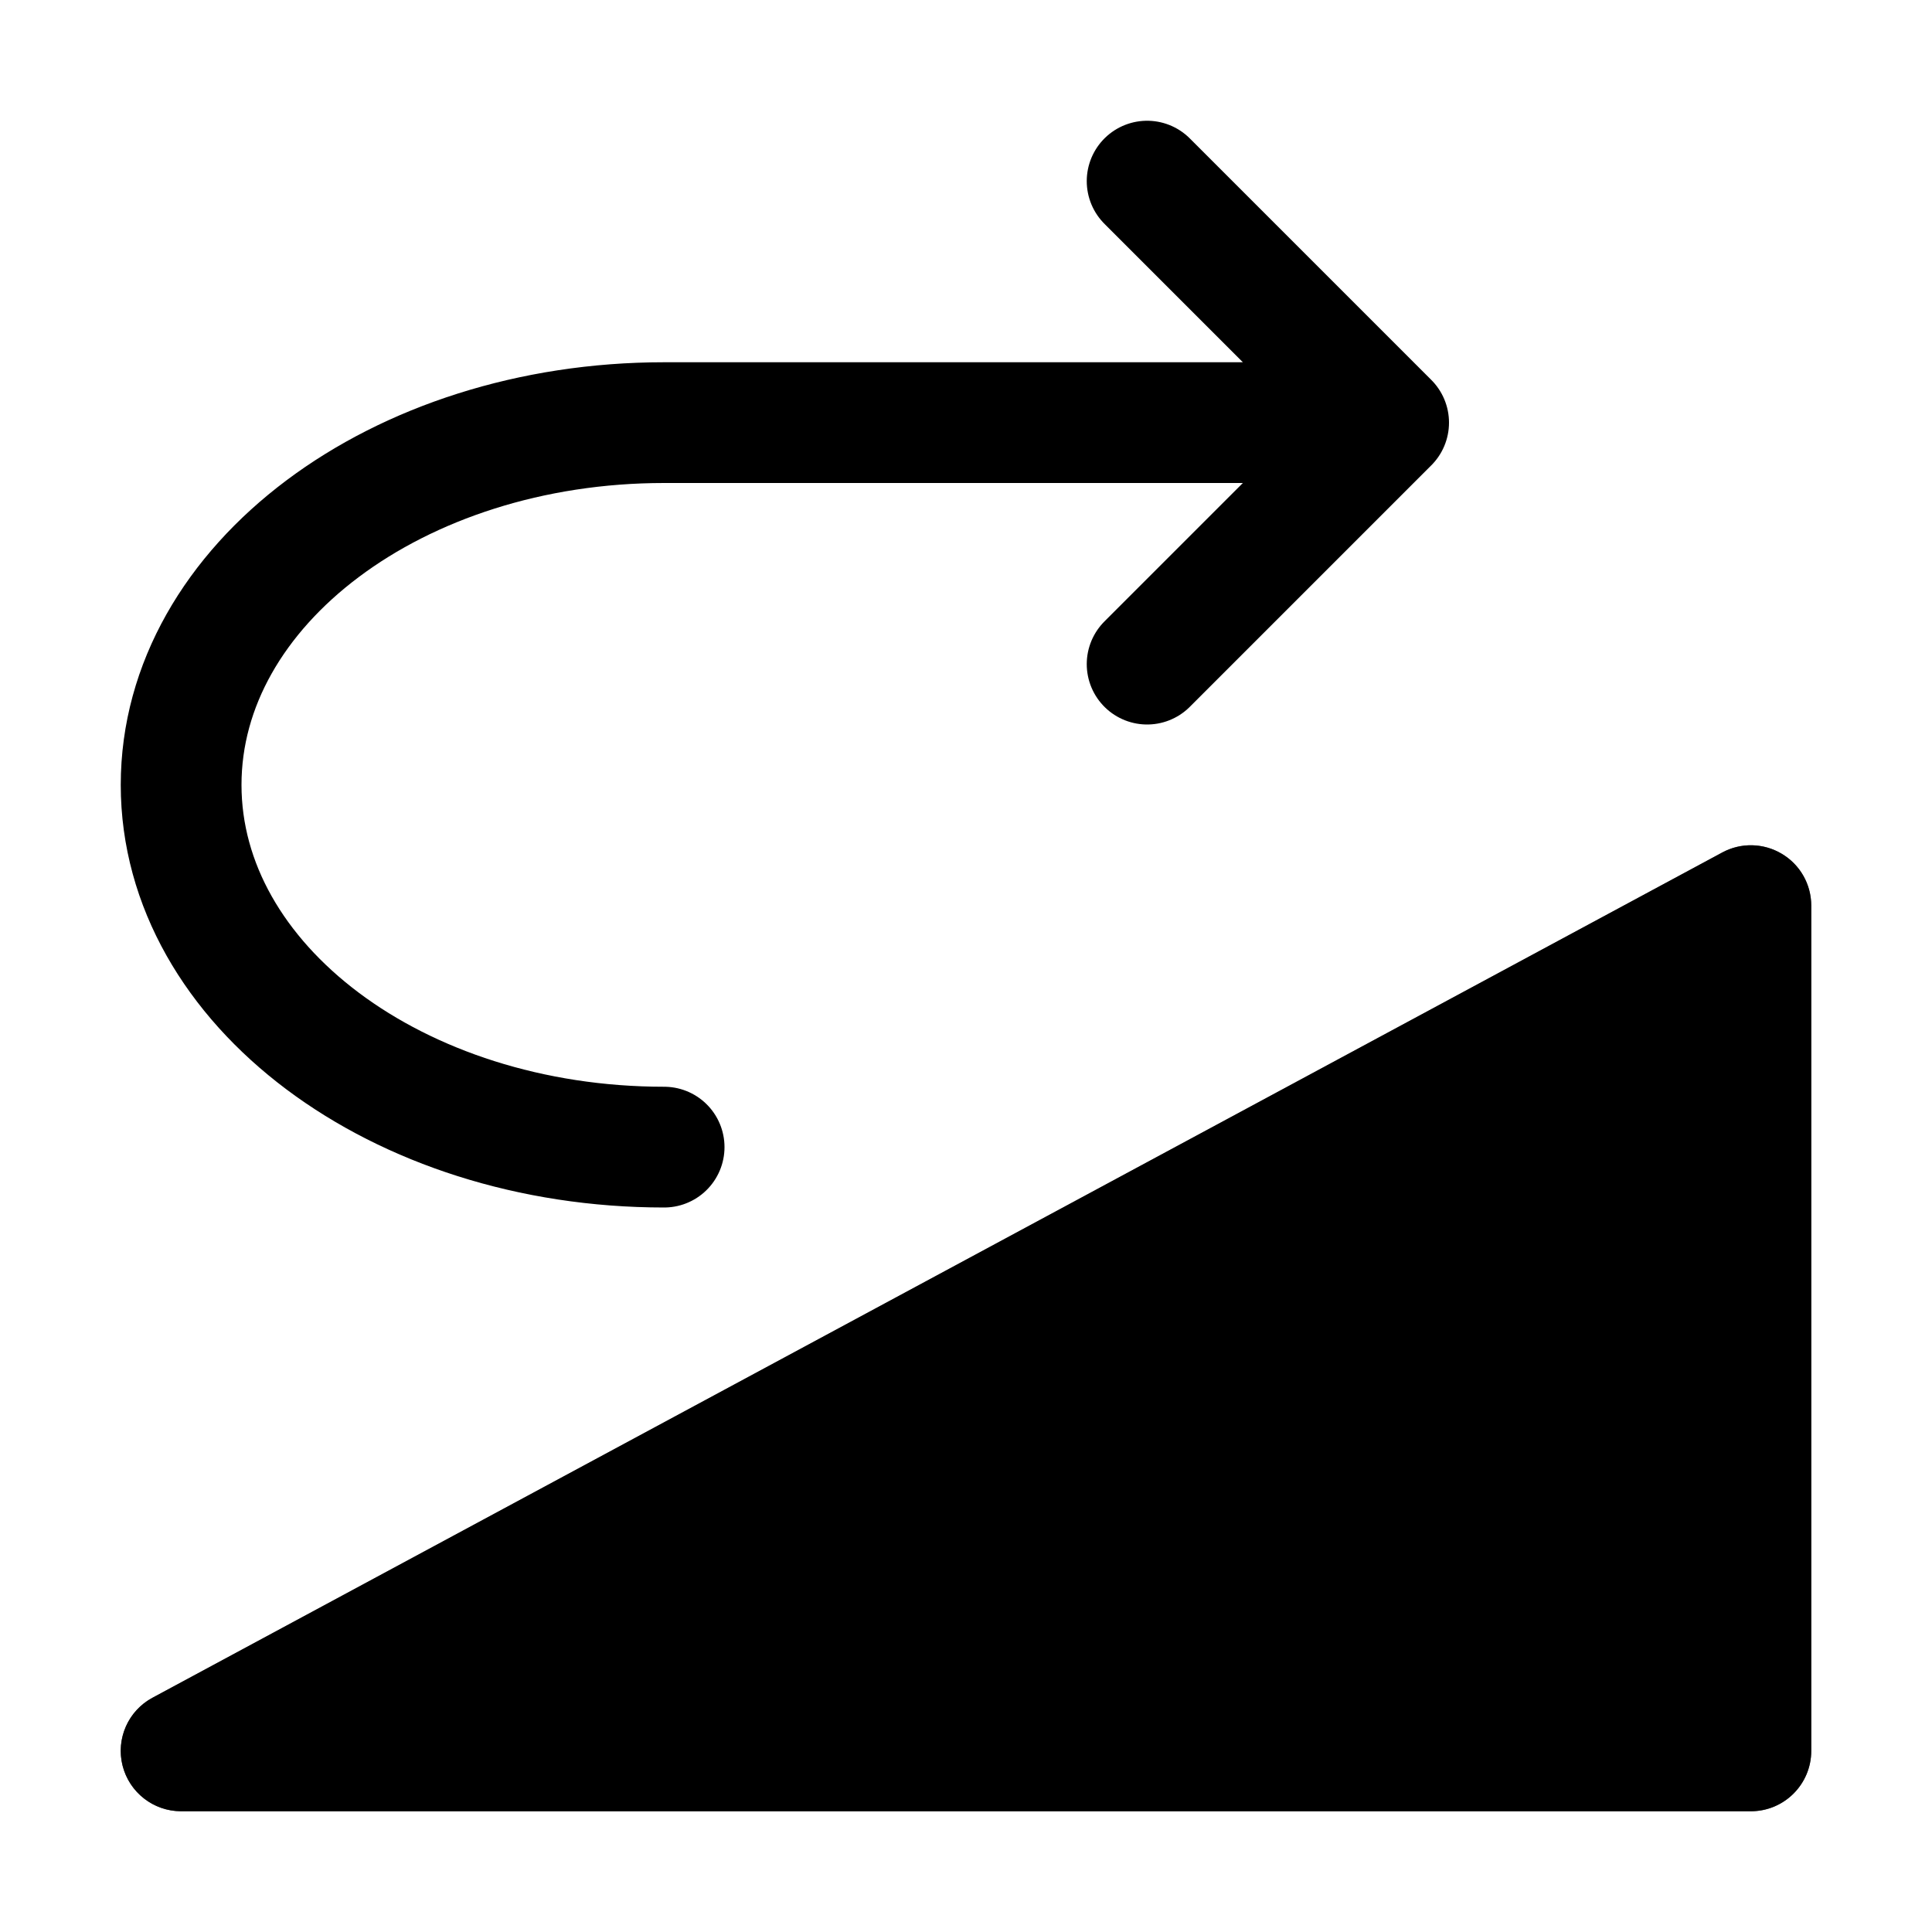
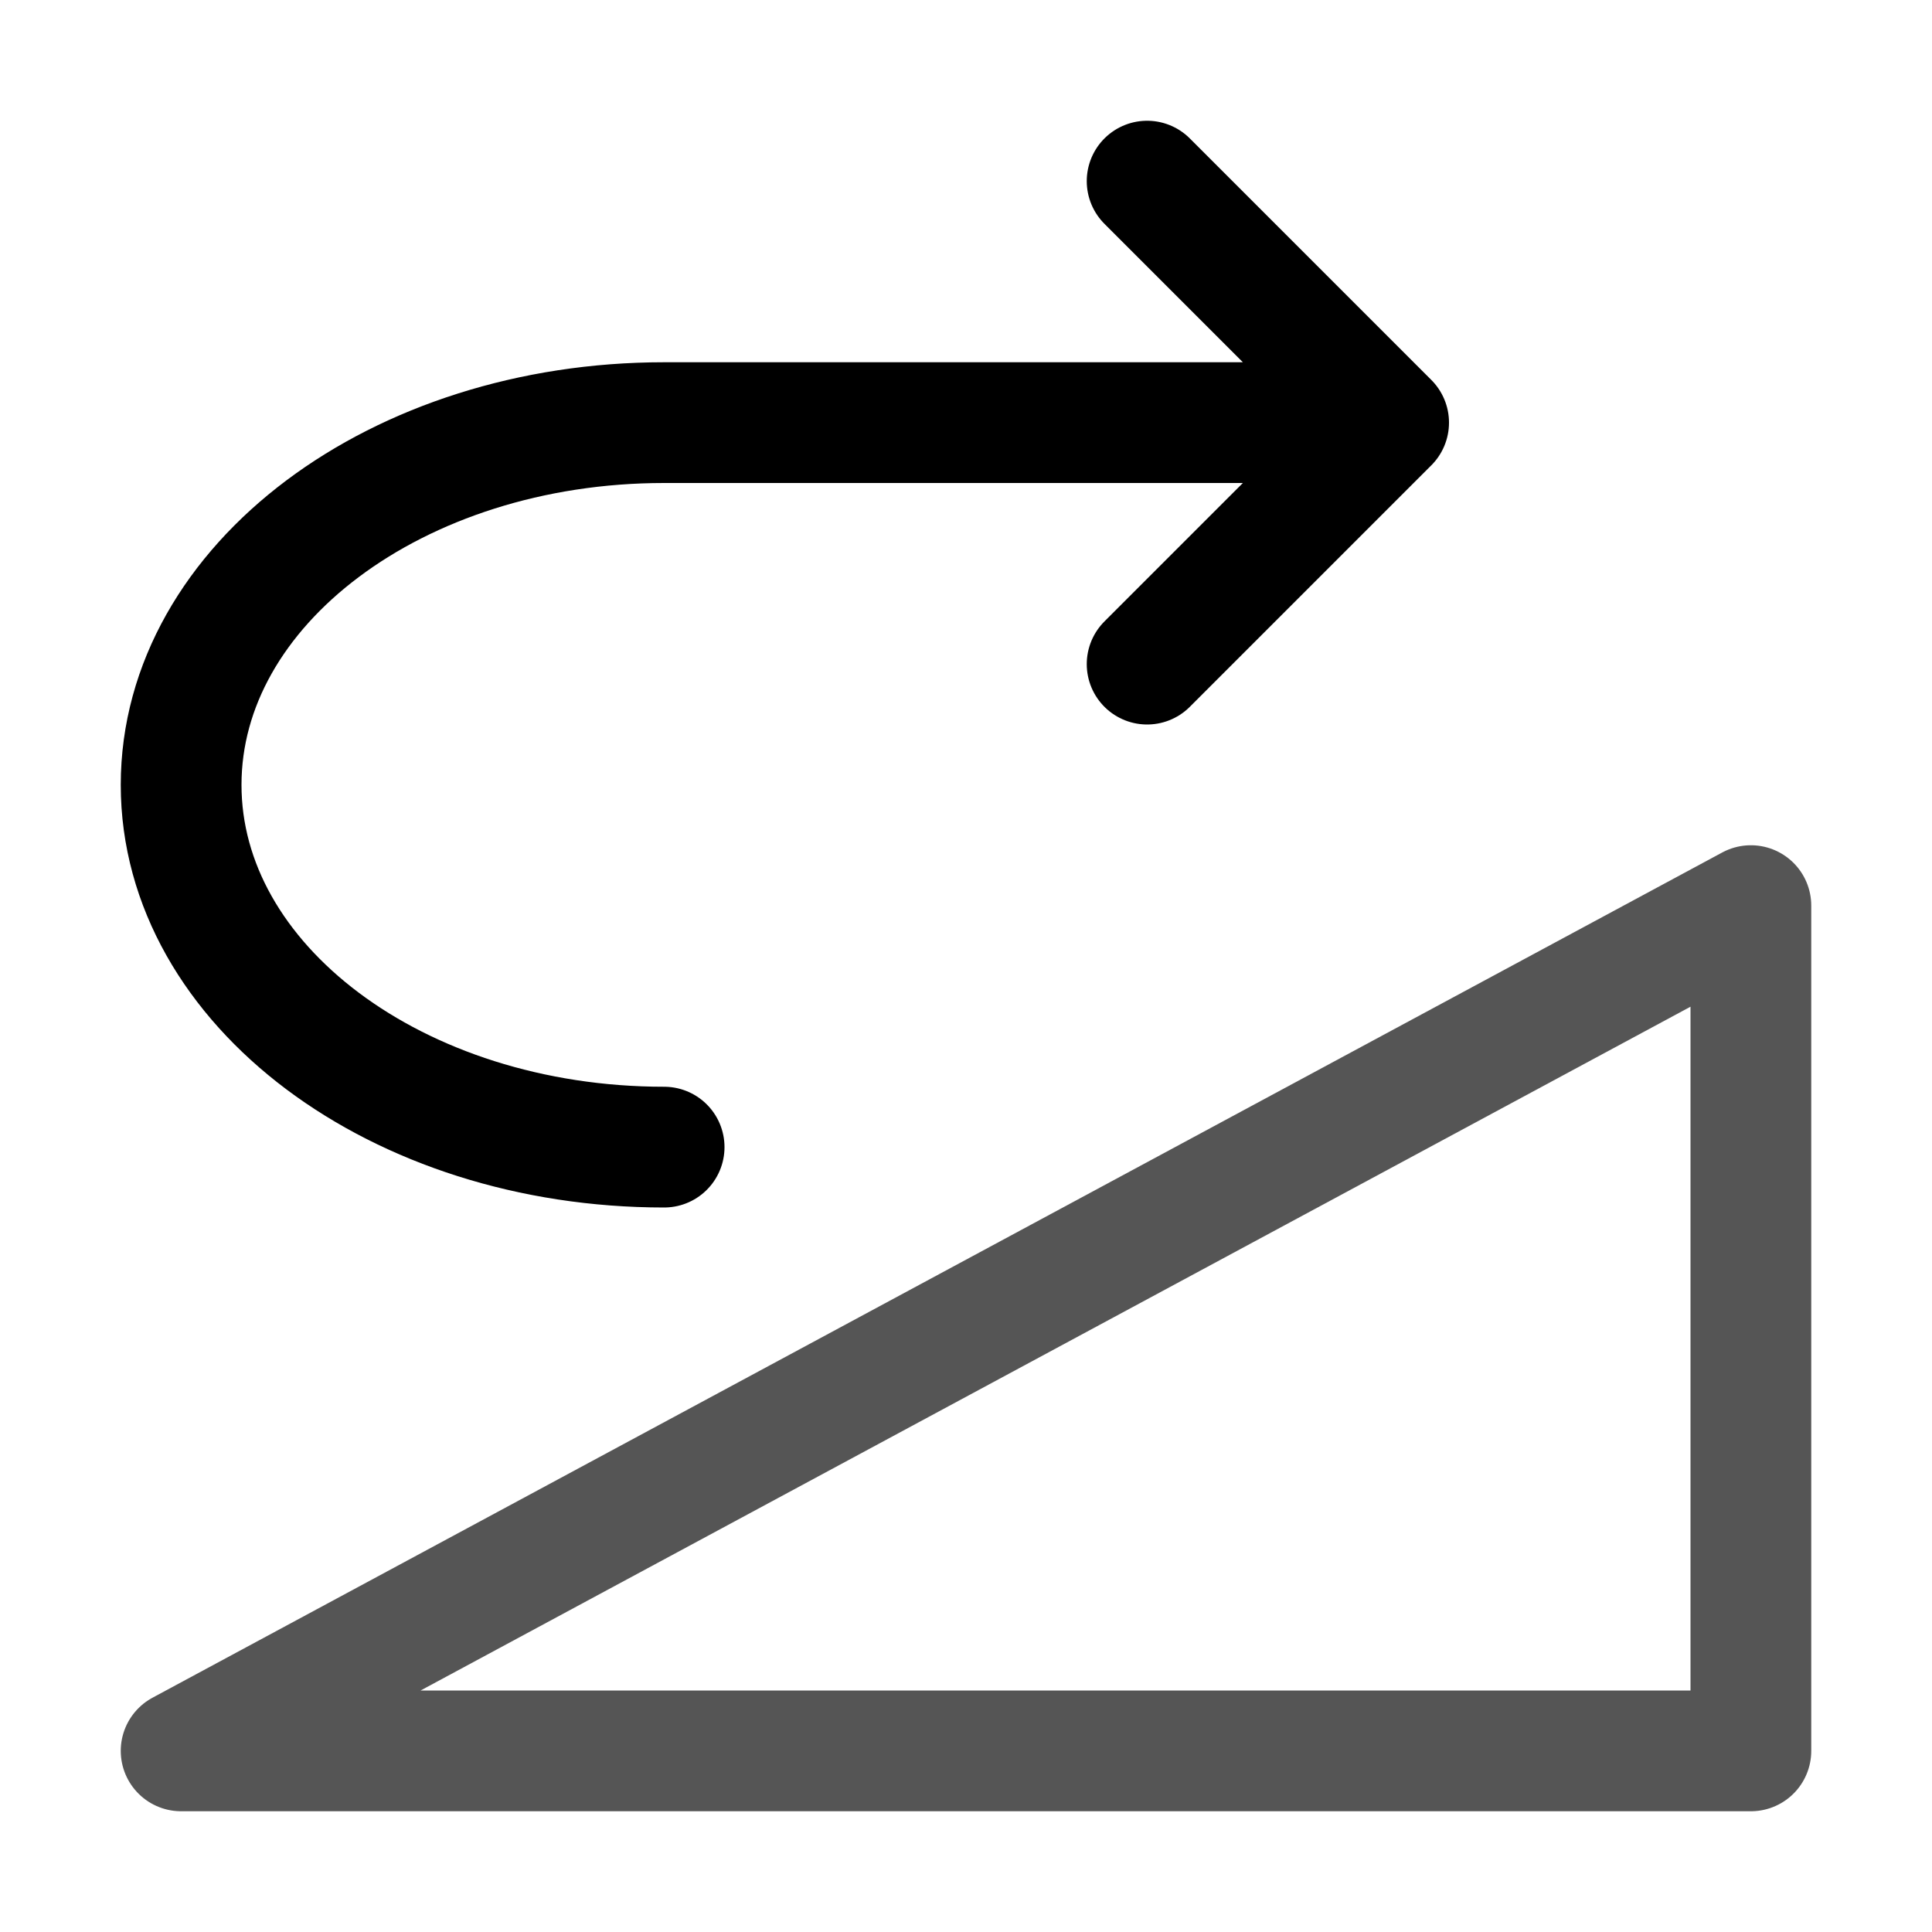
<svg xmlns="http://www.w3.org/2000/svg" viewBox="0 0 16 16" fill="none">
  <path d="M14.5 14.5V7.5L1.5 14.5H14.5Z" stroke="#555555" stroke-linecap="round" stroke-linejoin="round" />
  <path d="M5.5 9.5C3.291 9.5 1.5 8.157 1.5 6.5C1.5 4.843 3.291 3.5 5.5 3.5H11M9.5 1.5L11.5 3.5L9.5 5.5" stroke="black" stroke-linecap="round" stroke-linejoin="round" />
-   <path d="M14.756 7.071C14.908 7.161 15 7.324 15 7.5V14.5C15 14.776 14.776 15 14.5 15H1.5C1.271 15 1.071 14.844 1.015 14.622C0.959 14.4 1.061 14.168 1.263 14.06L14.263 7.06C14.418 6.976 14.605 6.981 14.756 7.071Z" fill="black" />
</svg>